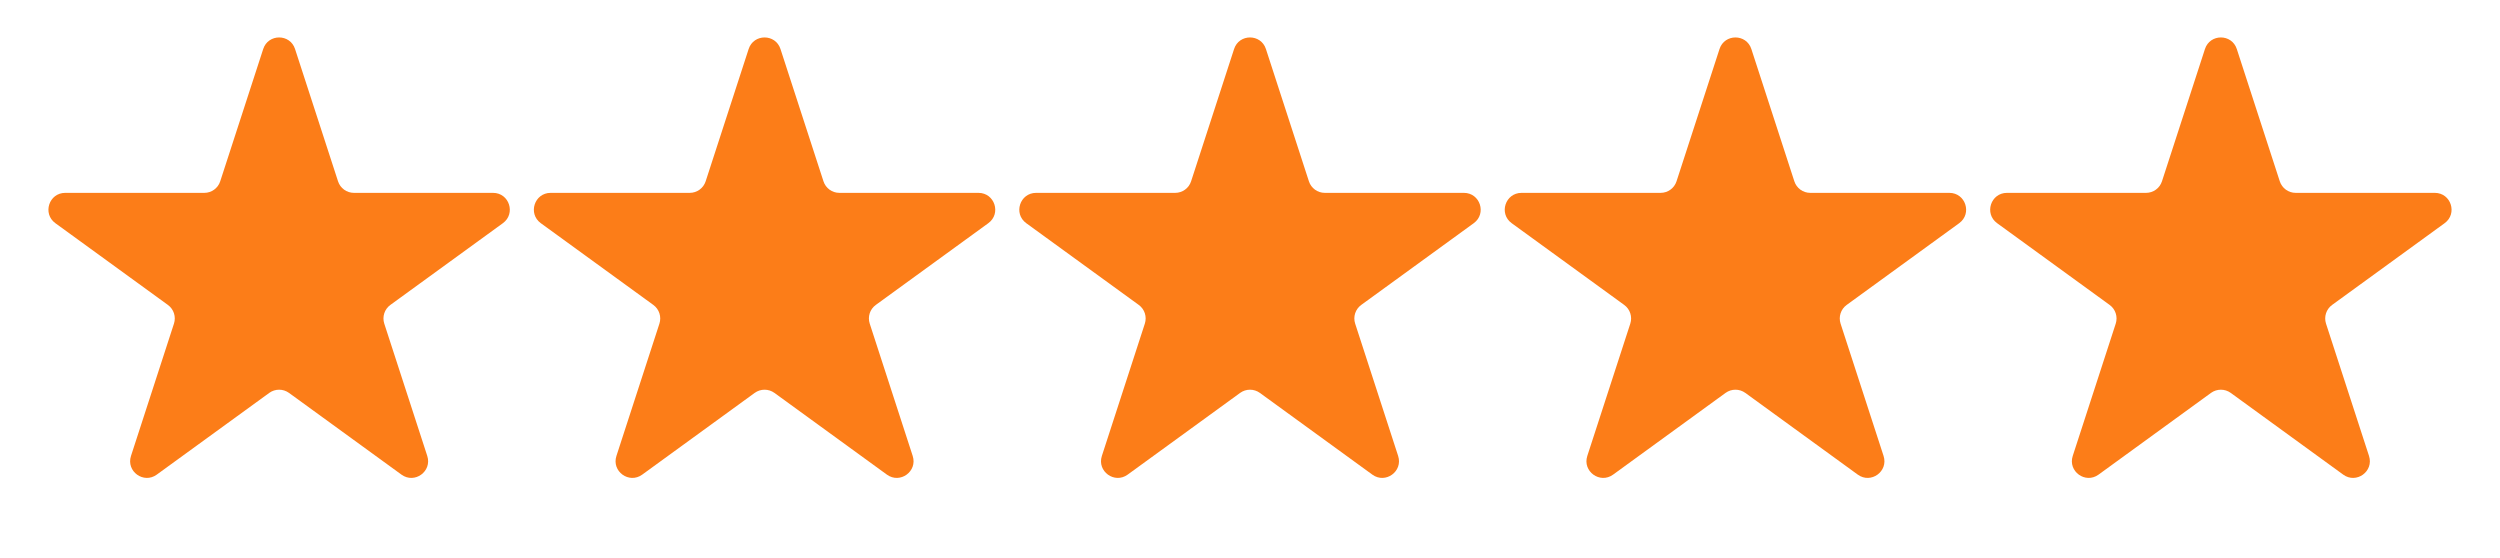
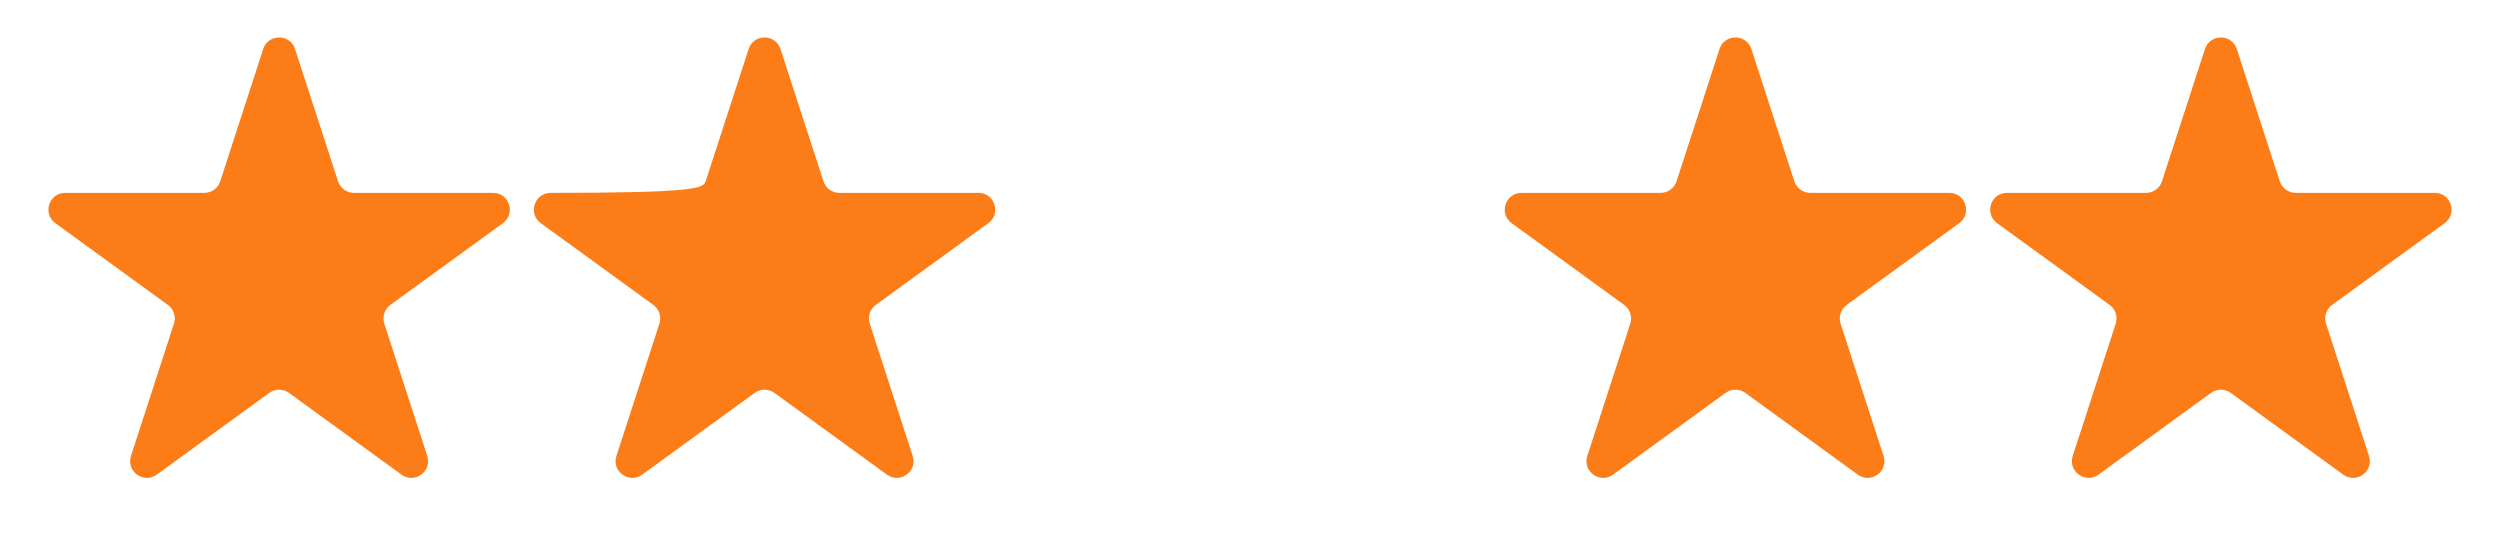
<svg xmlns="http://www.w3.org/2000/svg" width="103" height="23" viewBox="0 0 103 23" fill="none">
  <path d="M10.844 2.02C11.05 1.384 11.95 1.384 12.156 2.02L13.927 7.47C14.019 7.754 14.284 7.946 14.583 7.946H20.314C20.982 7.946 21.26 8.802 20.719 9.195L16.083 12.563C15.841 12.738 15.74 13.05 15.832 13.334L17.603 18.784C17.81 19.42 17.082 19.948 16.541 19.555L11.906 16.187C11.664 16.012 11.336 16.012 11.094 16.187L6.458 19.555C5.918 19.948 5.19 19.42 5.397 18.784L7.167 13.334C7.26 13.05 7.159 12.738 6.917 12.563L2.281 9.195C1.74 8.802 2.018 7.946 2.686 7.946H8.417C8.716 7.946 8.981 7.754 9.073 7.47L10.844 2.02Z" fill="#FC7D18" />
-   <path d="M30.844 2.02C31.05 1.384 31.95 1.384 32.156 2.02L33.927 7.47C34.019 7.754 34.284 7.946 34.583 7.946H40.313C40.982 7.946 41.26 8.802 40.719 9.195L36.083 12.563C35.841 12.738 35.74 13.05 35.833 13.334L37.603 18.784C37.81 19.42 37.082 19.948 36.541 19.555L31.906 16.187C31.664 16.012 31.336 16.012 31.094 16.187L26.459 19.555C25.918 19.948 25.19 19.42 25.397 18.784L27.168 13.334C27.26 13.05 27.159 12.738 26.917 12.563L22.281 9.195C21.74 8.802 22.018 7.946 22.686 7.946H28.417C28.716 7.946 28.981 7.754 29.073 7.47L30.844 2.02Z" fill="#FC7D18" />
-   <path d="M50.844 2.02C51.05 1.384 51.95 1.384 52.156 2.02L53.927 7.47C54.019 7.754 54.284 7.946 54.583 7.946H60.313C60.982 7.946 61.26 8.802 60.719 9.195L56.083 12.563C55.841 12.738 55.74 13.05 55.833 13.334L57.603 18.784C57.81 19.42 57.082 19.948 56.541 19.555L51.906 16.187C51.664 16.012 51.336 16.012 51.094 16.187L46.459 19.555C45.918 19.948 45.19 19.42 45.397 18.784L47.167 13.334C47.26 13.05 47.159 12.738 46.917 12.563L42.281 9.195C41.74 8.802 42.018 7.946 42.687 7.946H48.417C48.716 7.946 48.981 7.754 49.073 7.47L50.844 2.02Z" fill="#FC7D18" />
+   <path d="M30.844 2.02C31.05 1.384 31.95 1.384 32.156 2.02L33.927 7.47C34.019 7.754 34.284 7.946 34.583 7.946H40.313C40.982 7.946 41.26 8.802 40.719 9.195L36.083 12.563C35.841 12.738 35.74 13.05 35.833 13.334L37.603 18.784C37.81 19.42 37.082 19.948 36.541 19.555L31.906 16.187C31.664 16.012 31.336 16.012 31.094 16.187L26.459 19.555C25.918 19.948 25.19 19.42 25.397 18.784L27.168 13.334C27.26 13.05 27.159 12.738 26.917 12.563L22.281 9.195C21.74 8.802 22.018 7.946 22.686 7.946C28.716 7.946 28.981 7.754 29.073 7.47L30.844 2.02Z" fill="#FC7D18" />
  <path d="M70.844 2.02C71.05 1.384 71.95 1.384 72.156 2.02L73.927 7.47C74.019 7.754 74.284 7.946 74.583 7.946H80.314C80.982 7.946 81.26 8.802 80.719 9.195L76.083 12.563C75.841 12.738 75.74 13.05 75.832 13.334L77.603 18.784C77.81 19.42 77.082 19.948 76.541 19.555L71.906 16.187C71.664 16.012 71.336 16.012 71.094 16.187L66.459 19.555C65.918 19.948 65.19 19.42 65.397 18.784L67.168 13.334C67.26 13.05 67.159 12.738 66.917 12.563L62.281 9.195C61.74 8.802 62.018 7.946 62.687 7.946H68.417C68.716 7.946 68.981 7.754 69.073 7.47L70.844 2.02Z" fill="#FC7D18" />
  <path d="M90.844 2.02C91.05 1.384 91.95 1.384 92.156 2.02L93.927 7.47C94.019 7.754 94.284 7.946 94.583 7.946H100.314C100.982 7.946 101.26 8.802 100.719 9.195L96.083 12.563C95.841 12.738 95.74 13.05 95.832 13.334L97.603 18.784C97.81 19.42 97.082 19.948 96.541 19.555L91.906 16.187C91.664 16.012 91.336 16.012 91.094 16.187L86.459 19.555C85.918 19.948 85.19 19.42 85.397 18.784L87.168 13.334C87.26 13.05 87.159 12.738 86.917 12.563L82.281 9.195C81.74 8.802 82.018 7.946 82.686 7.946H88.417C88.716 7.946 88.981 7.754 89.073 7.47L90.844 2.02Z" fill="#FC7D18" />
</svg>